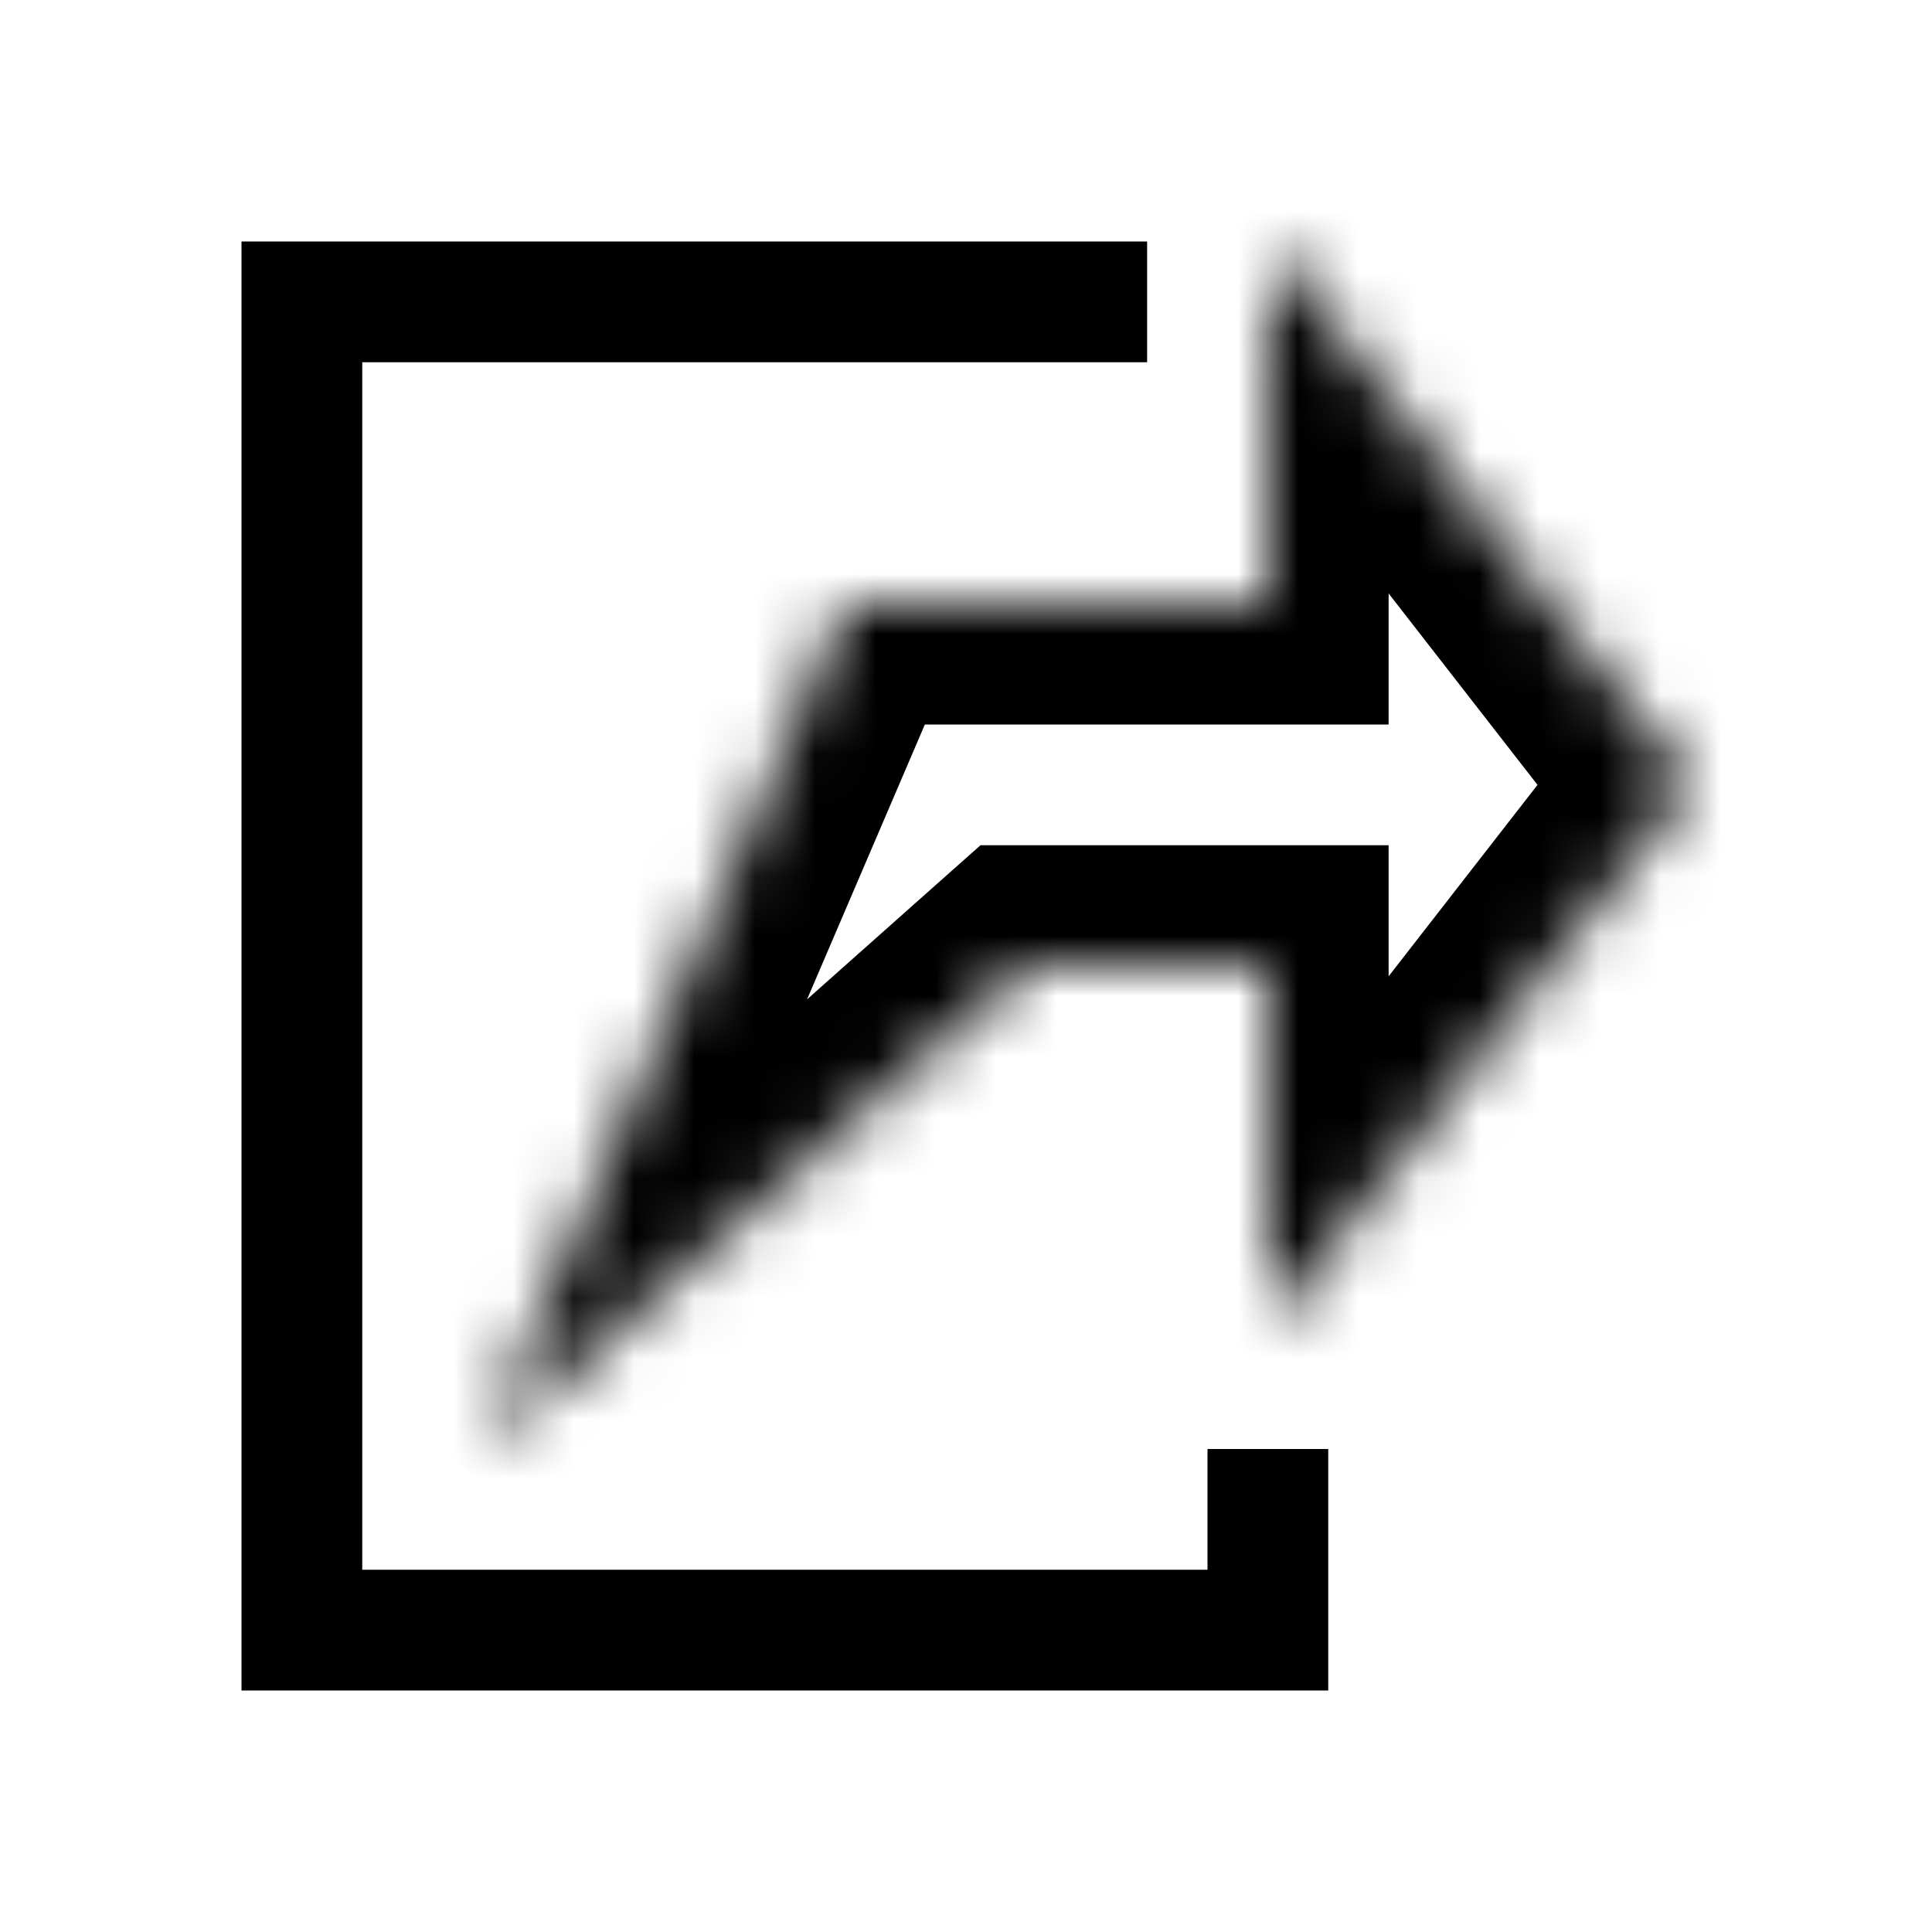
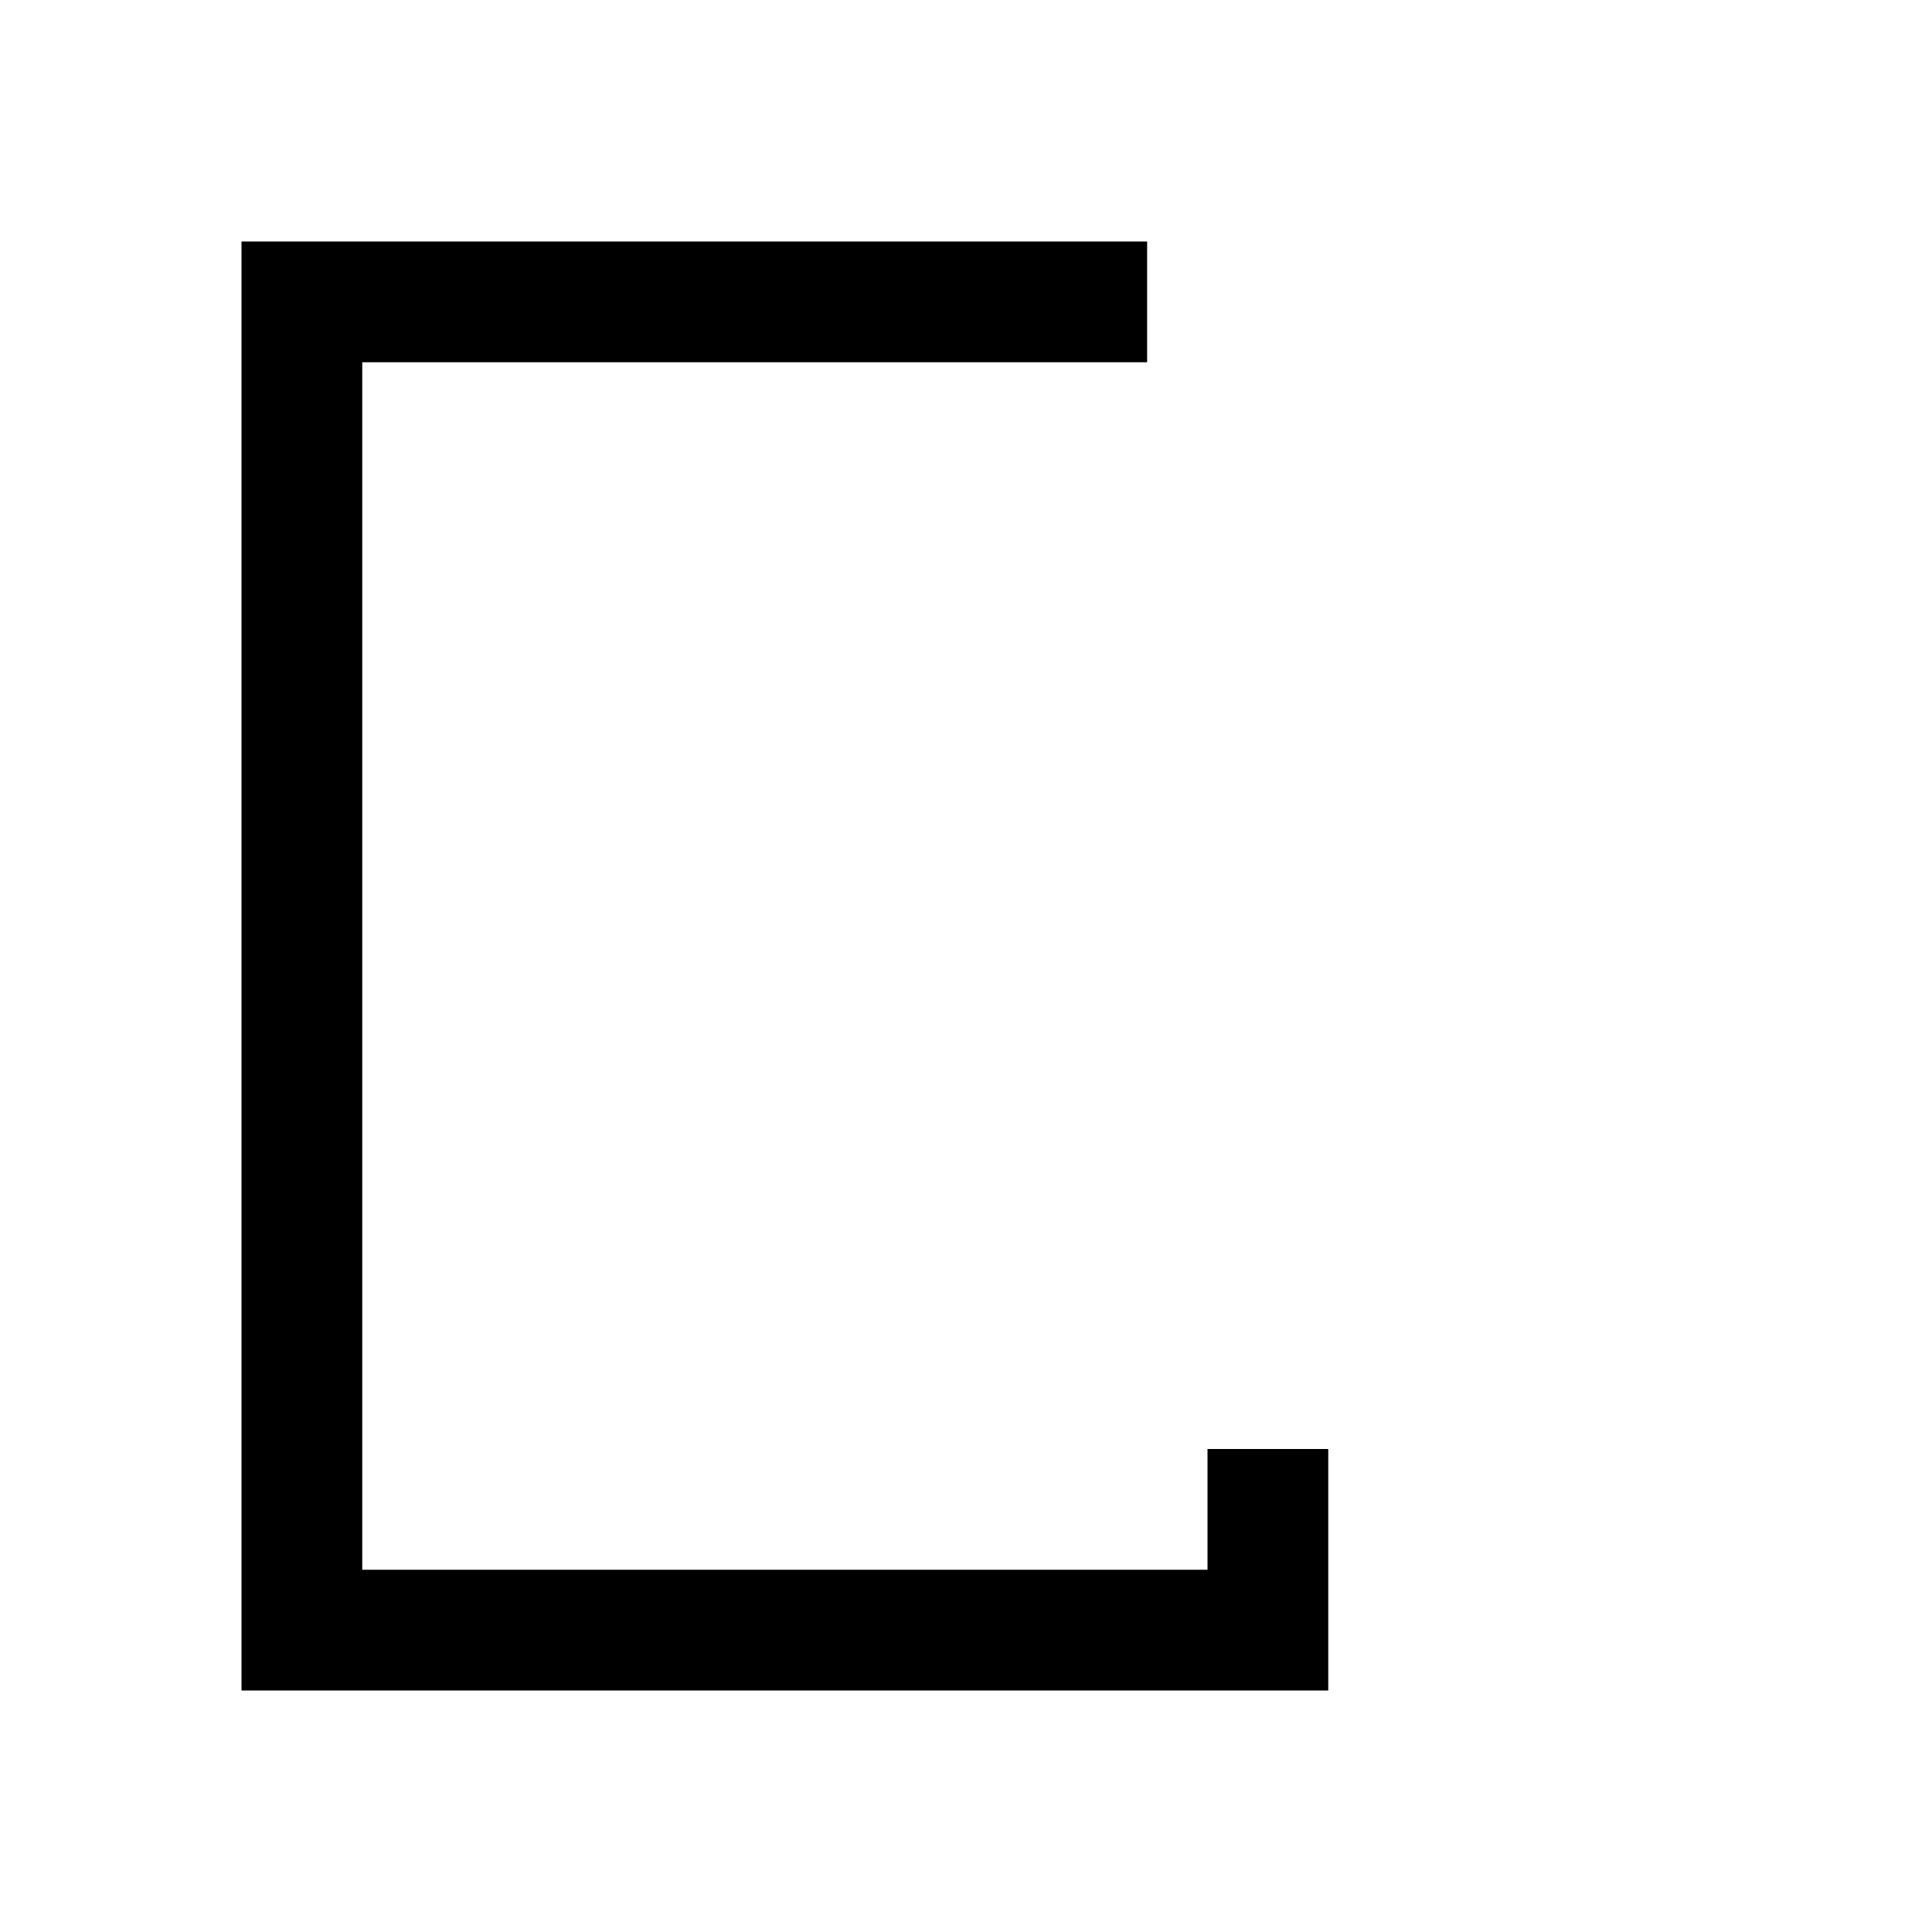
<svg xmlns="http://www.w3.org/2000/svg" width="32" height="32" fill="none">
  <path d="M19 5H5v22h16v-3" stroke="#000" stroke-width="2" />
  <mask id="a" fill="#fff">
-     <path d="M21 22v-6h-4l-9 8 6-14h7V4l7 9-7 9z" />
+     <path d="M21 22v-6h-4l-9 8 6-14h7V4l7 9-7 9" />
  </mask>
-   <path d="M21 16h2v-2h-2v2zm0 6h-2v5.83l3.579-4.602L21 22zm7-9l1.579 1.228.955-1.228-.955-1.228L28 13zm-7-9l1.579-1.228A2 2 0 0019 4h2zm0 6v2h2v-2h-2zm-7 0V8h-1.319l-.52 1.212L14 10zM8 24l-1.838-.788 3.167 2.283L8 24zm9-8v-2h-.76l-.569.505L17 16zm2 0v6h4v-6h-4zm3.579 7.228l7-9-3.158-2.456-7 9 3.158 2.456zm7-11.456l-7-9-3.158 2.456 7 9 3.158-2.456zM19 4v6h4V4h-4zm2 4h-7v4h7V8zm-8.838 1.212l-6 14 3.676 1.576 6-14-3.676-1.576zM9.329 25.495l9-8-2.658-2.99-9 8 2.658 2.99zM17 18h4v-4h-4v4z" fill="#000" mask="url(#a)" />
</svg>